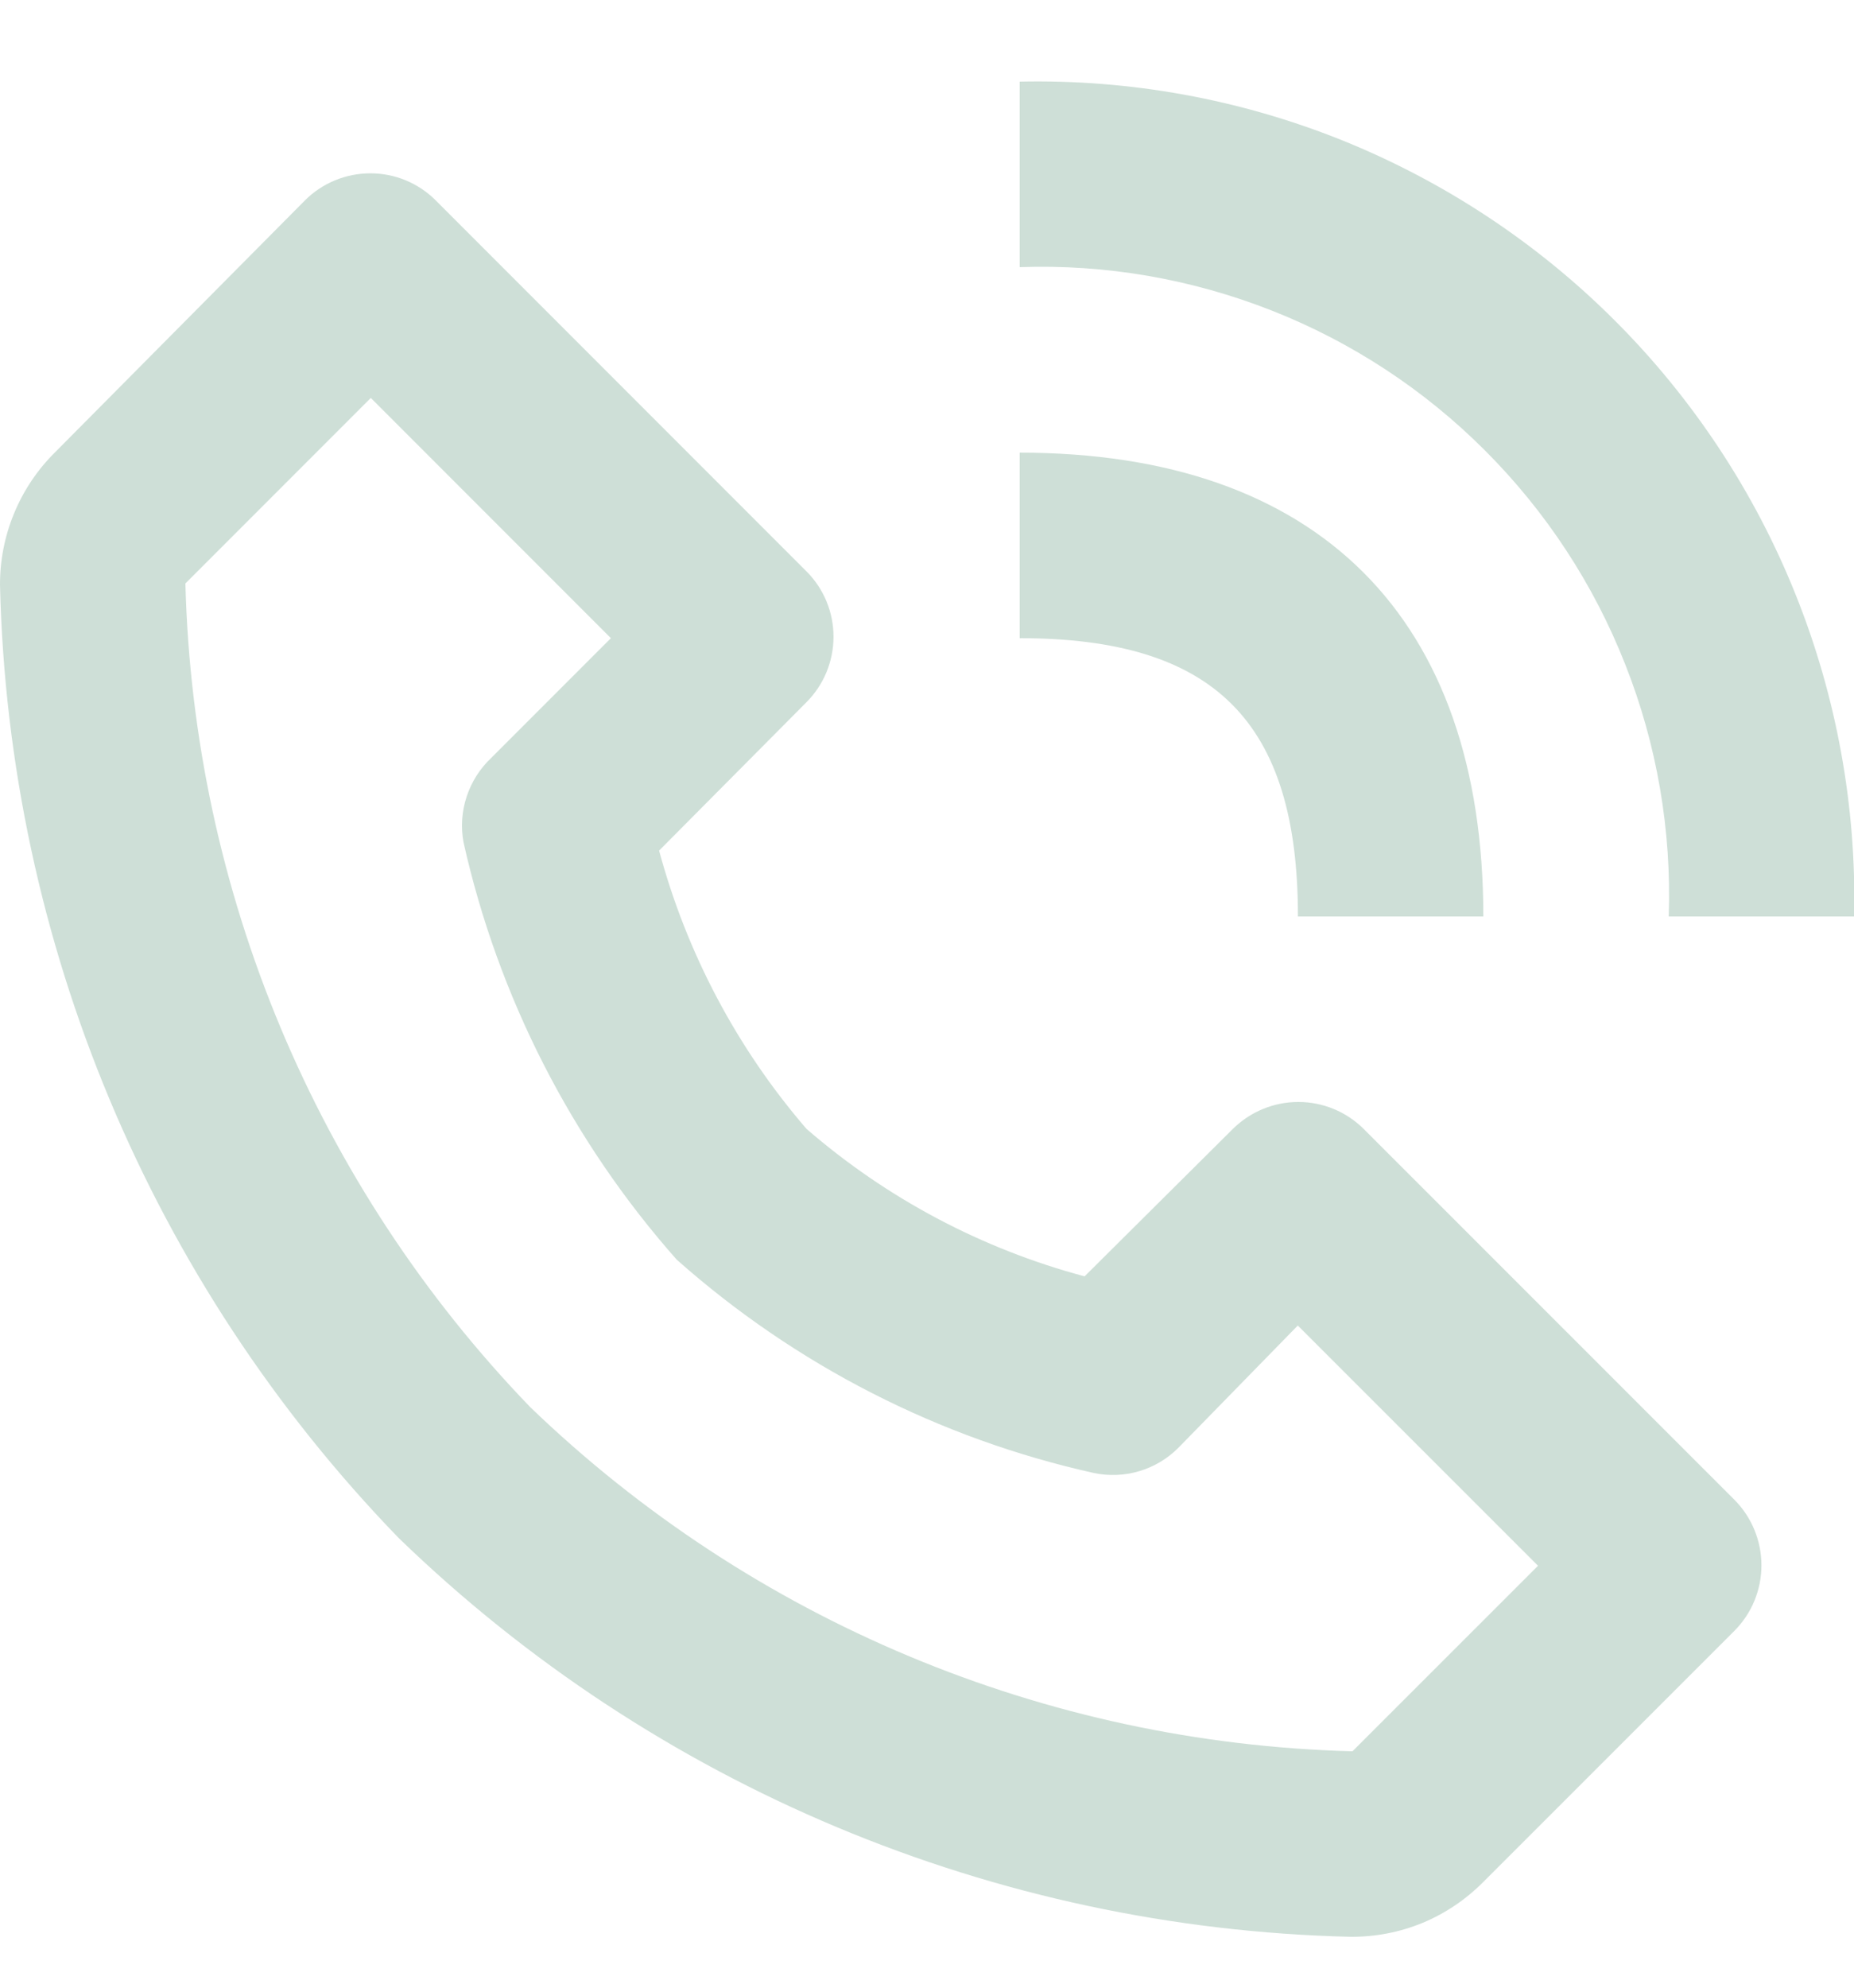
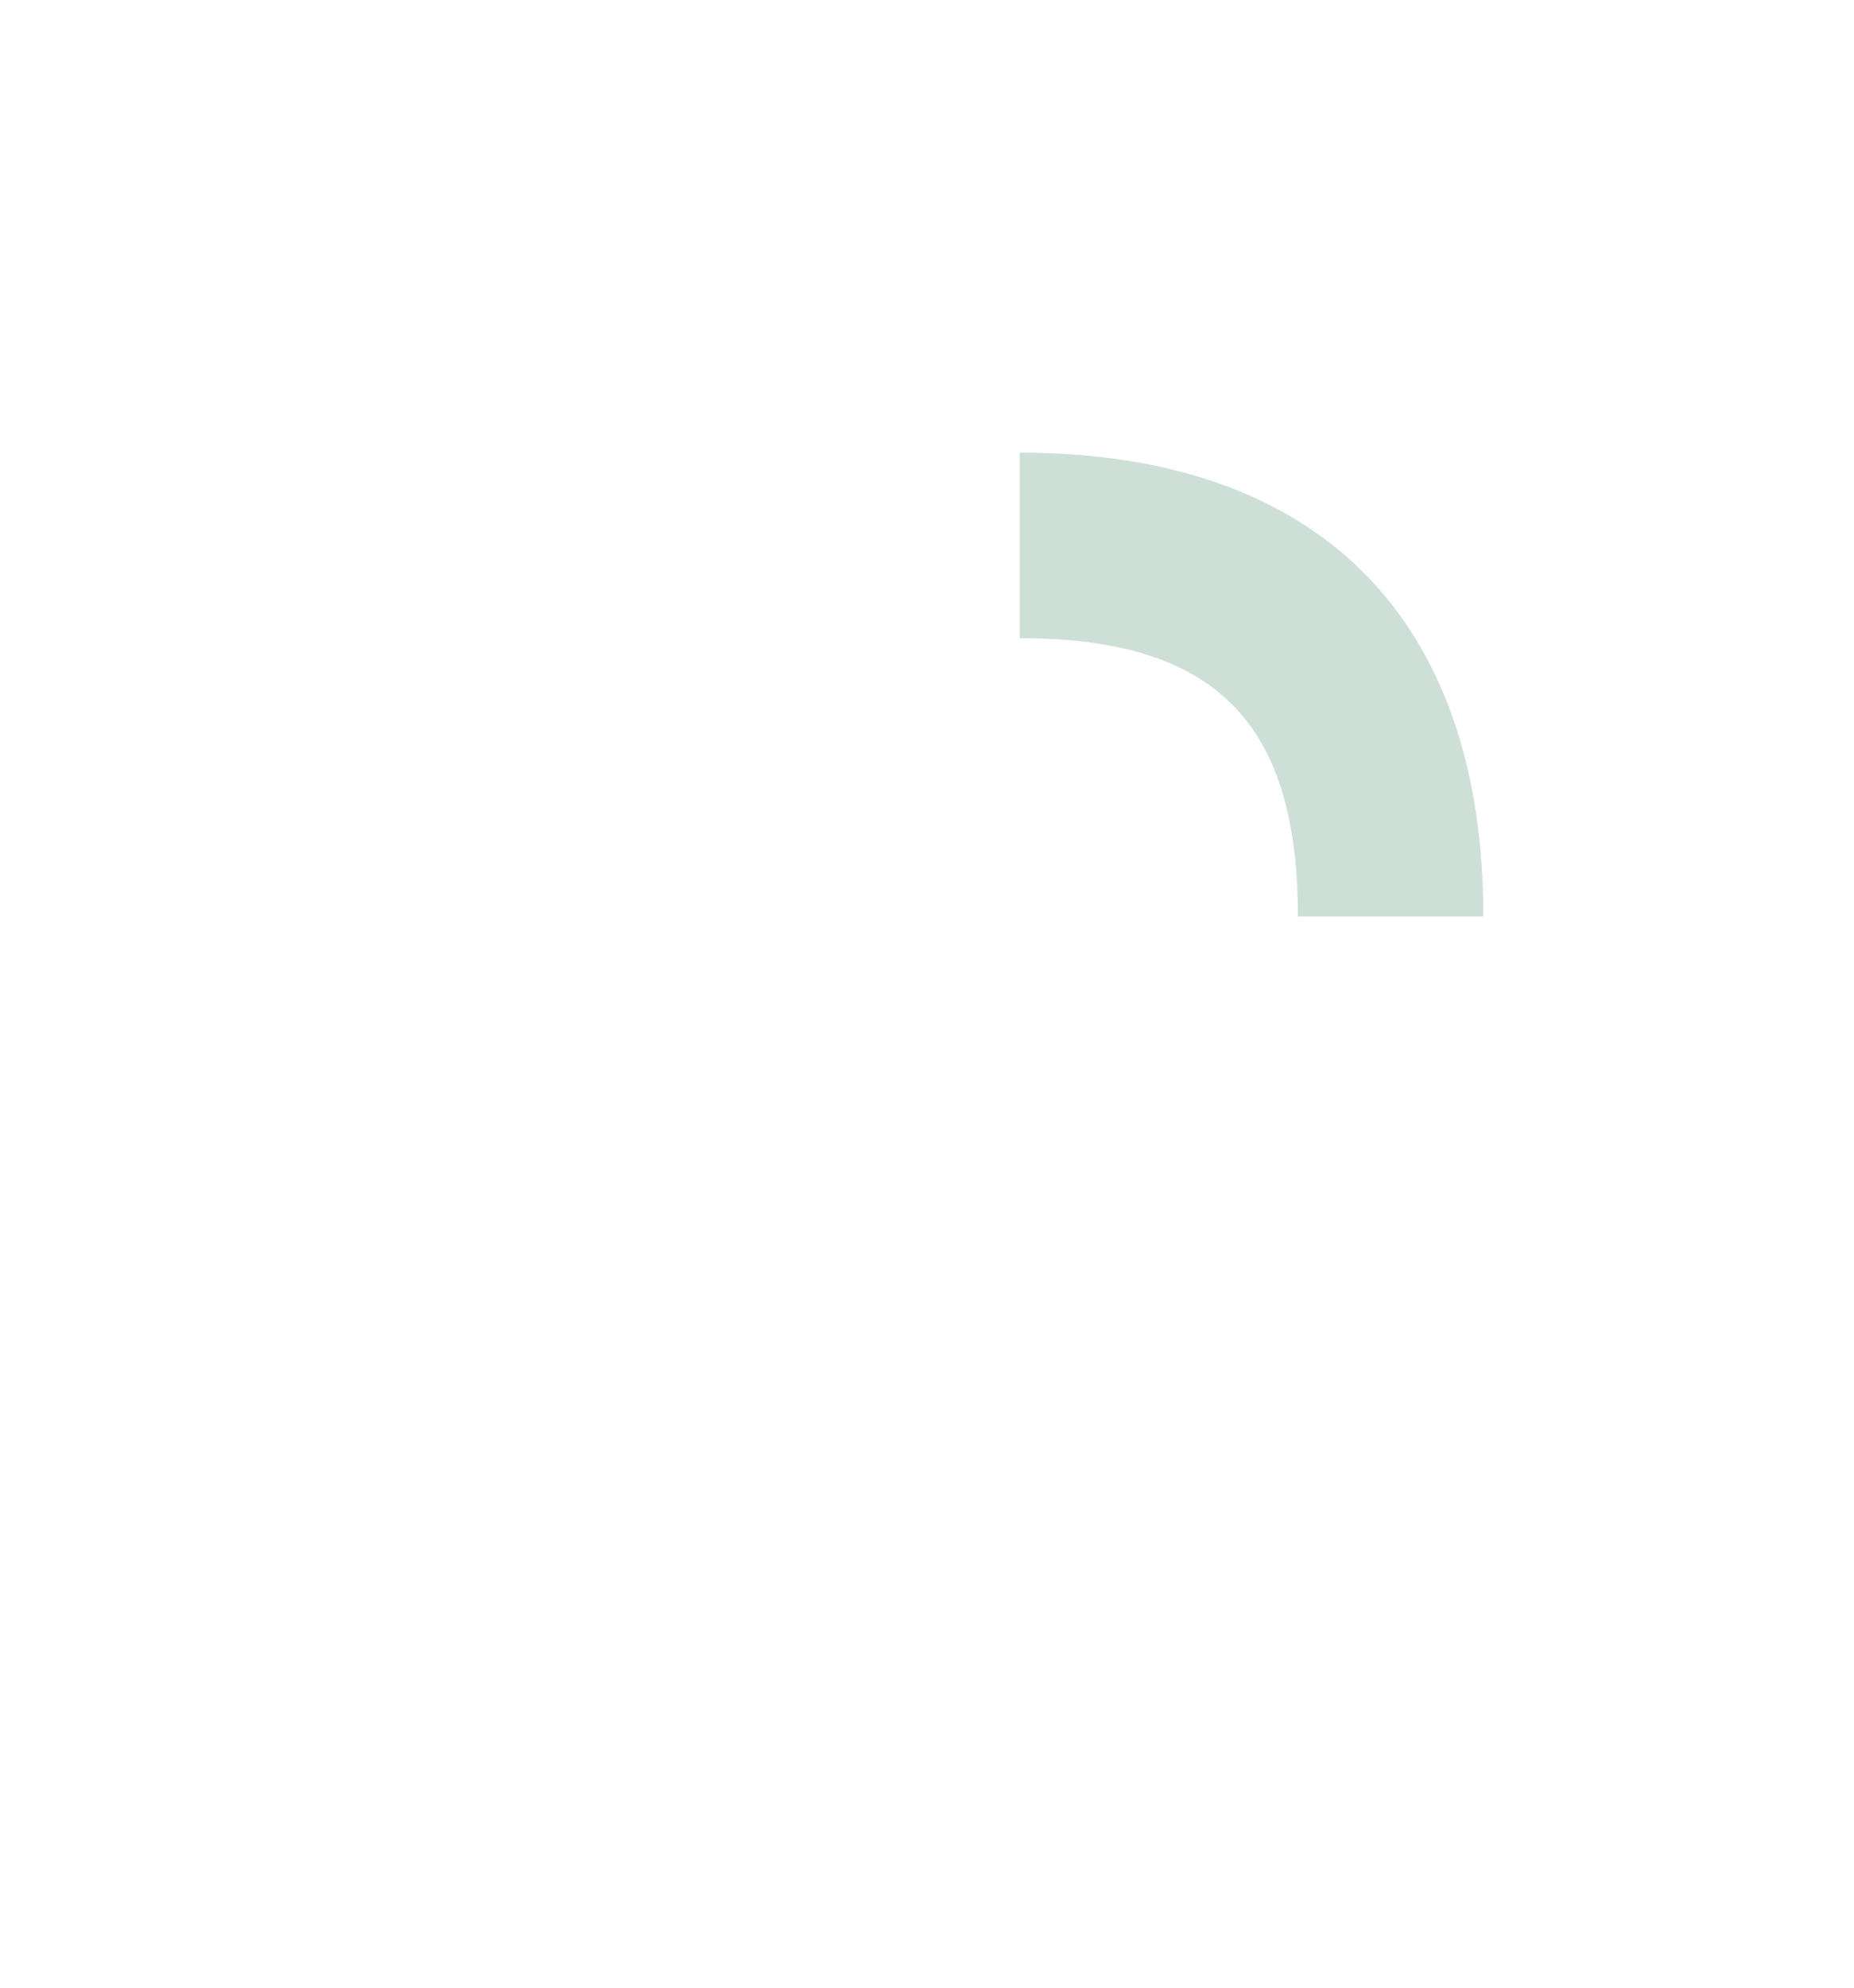
<svg xmlns="http://www.w3.org/2000/svg" width="14" height="15" viewBox="0 0 14 15" fill="none">
-   <path d="M10.2 14.616C10.385 14.617 10.57 14.582 10.742 14.511C10.913 14.44 11.069 14.335 11.2 14.203L13.098 12.306C13.228 12.175 13.301 11.998 13.301 11.813C13.301 11.628 13.228 11.45 13.098 11.319L10.297 8.519C10.166 8.389 9.989 8.316 9.804 8.316C9.619 8.316 9.442 8.389 9.31 8.519L8.19 9.632C7.415 9.425 6.697 9.045 6.09 8.519C5.566 7.912 5.186 7.194 4.977 6.419L6.09 5.299C6.221 5.168 6.294 4.99 6.294 4.805C6.294 4.62 6.221 4.443 6.09 4.312L3.29 1.512C3.159 1.381 2.982 1.308 2.797 1.308C2.612 1.308 2.434 1.381 2.303 1.512L0.413 3.416C0.281 3.547 0.177 3.703 0.106 3.875C0.035 4.047 -0.001 4.231 2.33578e-05 4.417C0.064 7.107 1.138 9.674 3.01 11.606C4.943 13.478 7.51 14.553 10.2 14.616ZM2.8 3.003L4.613 4.816L3.71 5.719C3.625 5.799 3.561 5.899 3.524 6.011C3.487 6.122 3.479 6.241 3.5 6.356C3.762 7.525 4.316 8.609 5.11 9.506C6.007 10.302 7.091 10.856 8.26 11.116C8.374 11.14 8.492 11.135 8.603 11.102C8.714 11.069 8.815 11.009 8.897 10.927L9.8 10.003L11.614 11.816L10.213 13.216C7.892 13.156 5.677 12.23 4.004 10.619C2.389 8.946 1.46 6.728 1.4 4.403L2.8 3.003ZM12.601 6.916H14.001C14.019 6.084 13.868 5.256 13.558 4.484C13.248 3.711 12.784 3.009 12.196 2.421C11.607 1.832 10.905 1.369 10.133 1.058C9.36 0.748 8.533 0.598 7.7 0.616V2.016C8.35 1.993 8.997 2.105 9.602 2.343C10.207 2.581 10.756 2.941 11.215 3.401C11.675 3.861 12.035 4.41 12.273 5.015C12.512 5.619 12.623 6.266 12.601 6.916Z" fill="#CEDFD7" />
  <path d="M7.7 4.816C9.171 4.816 9.801 5.446 9.801 6.916H11.201C11.201 4.662 9.955 3.416 7.7 3.416V4.816Z" fill="#CEDFD7" />
</svg>